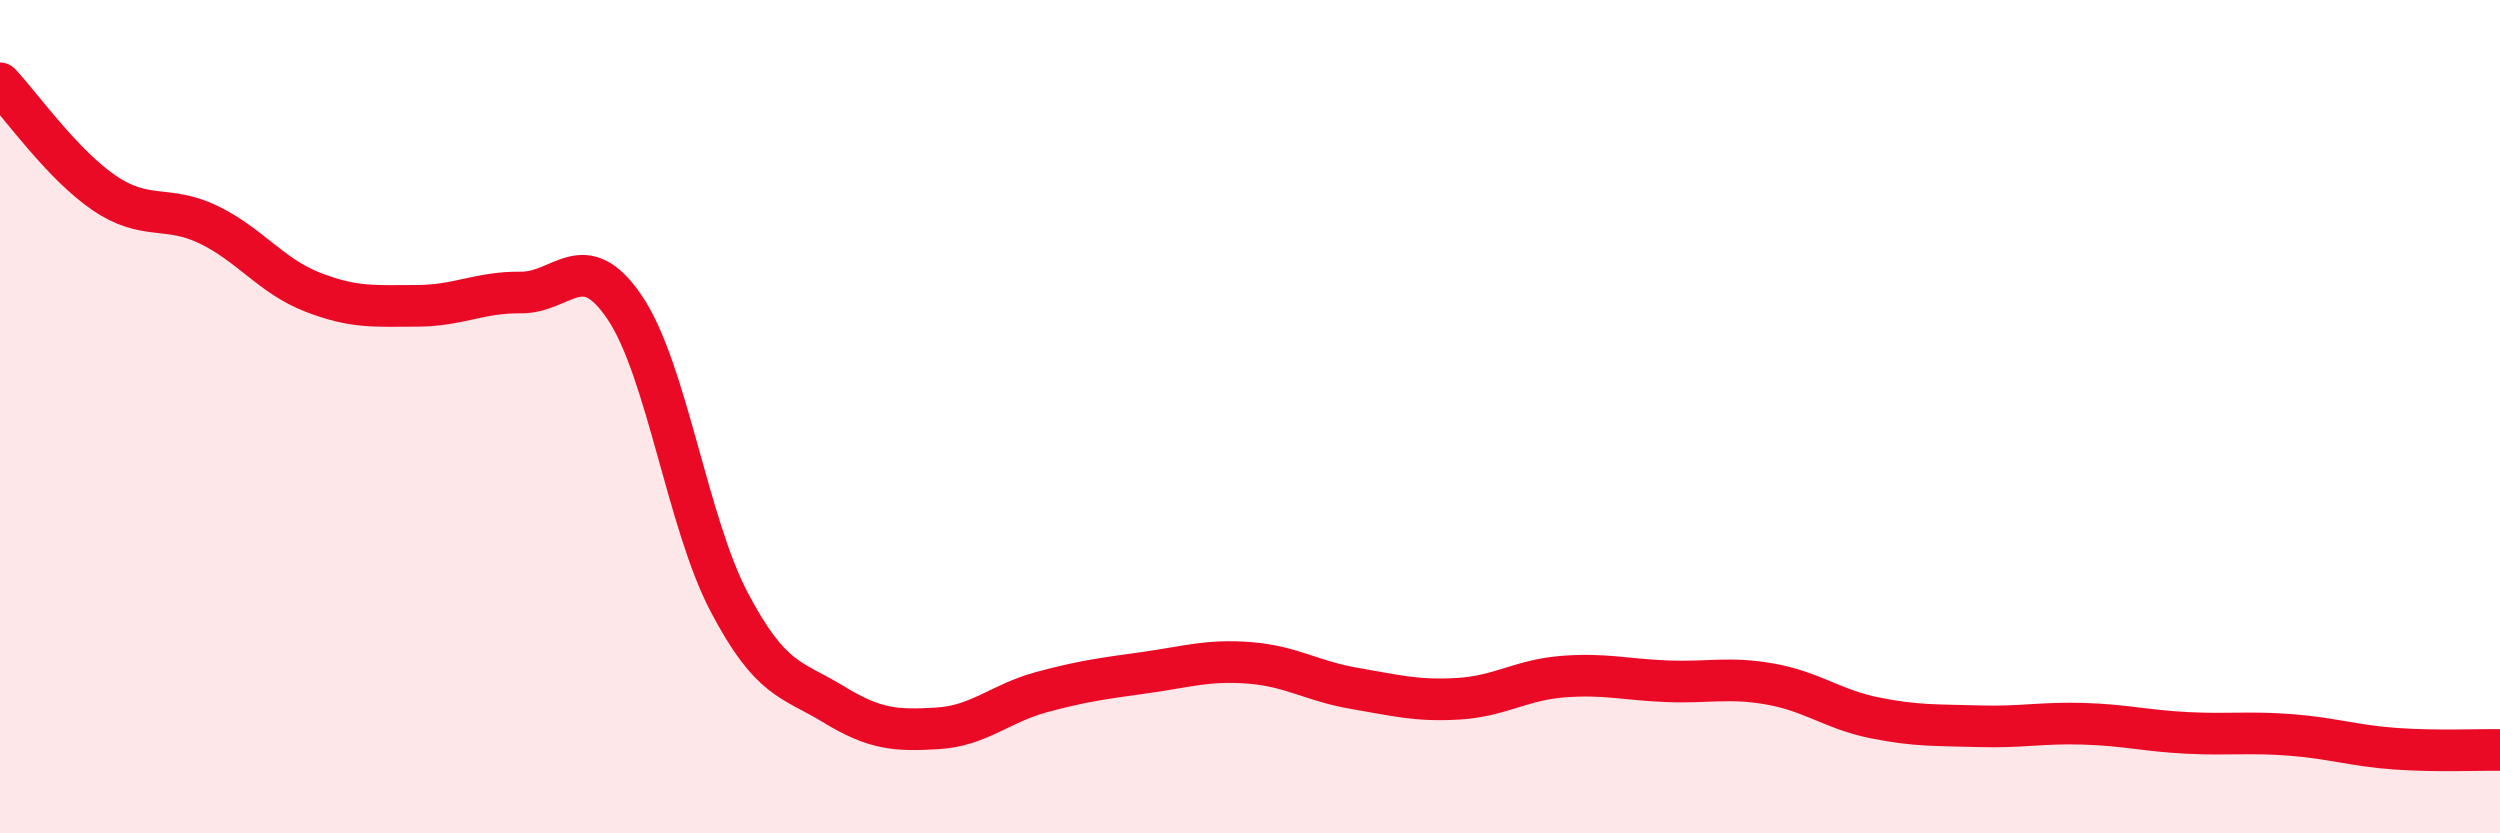
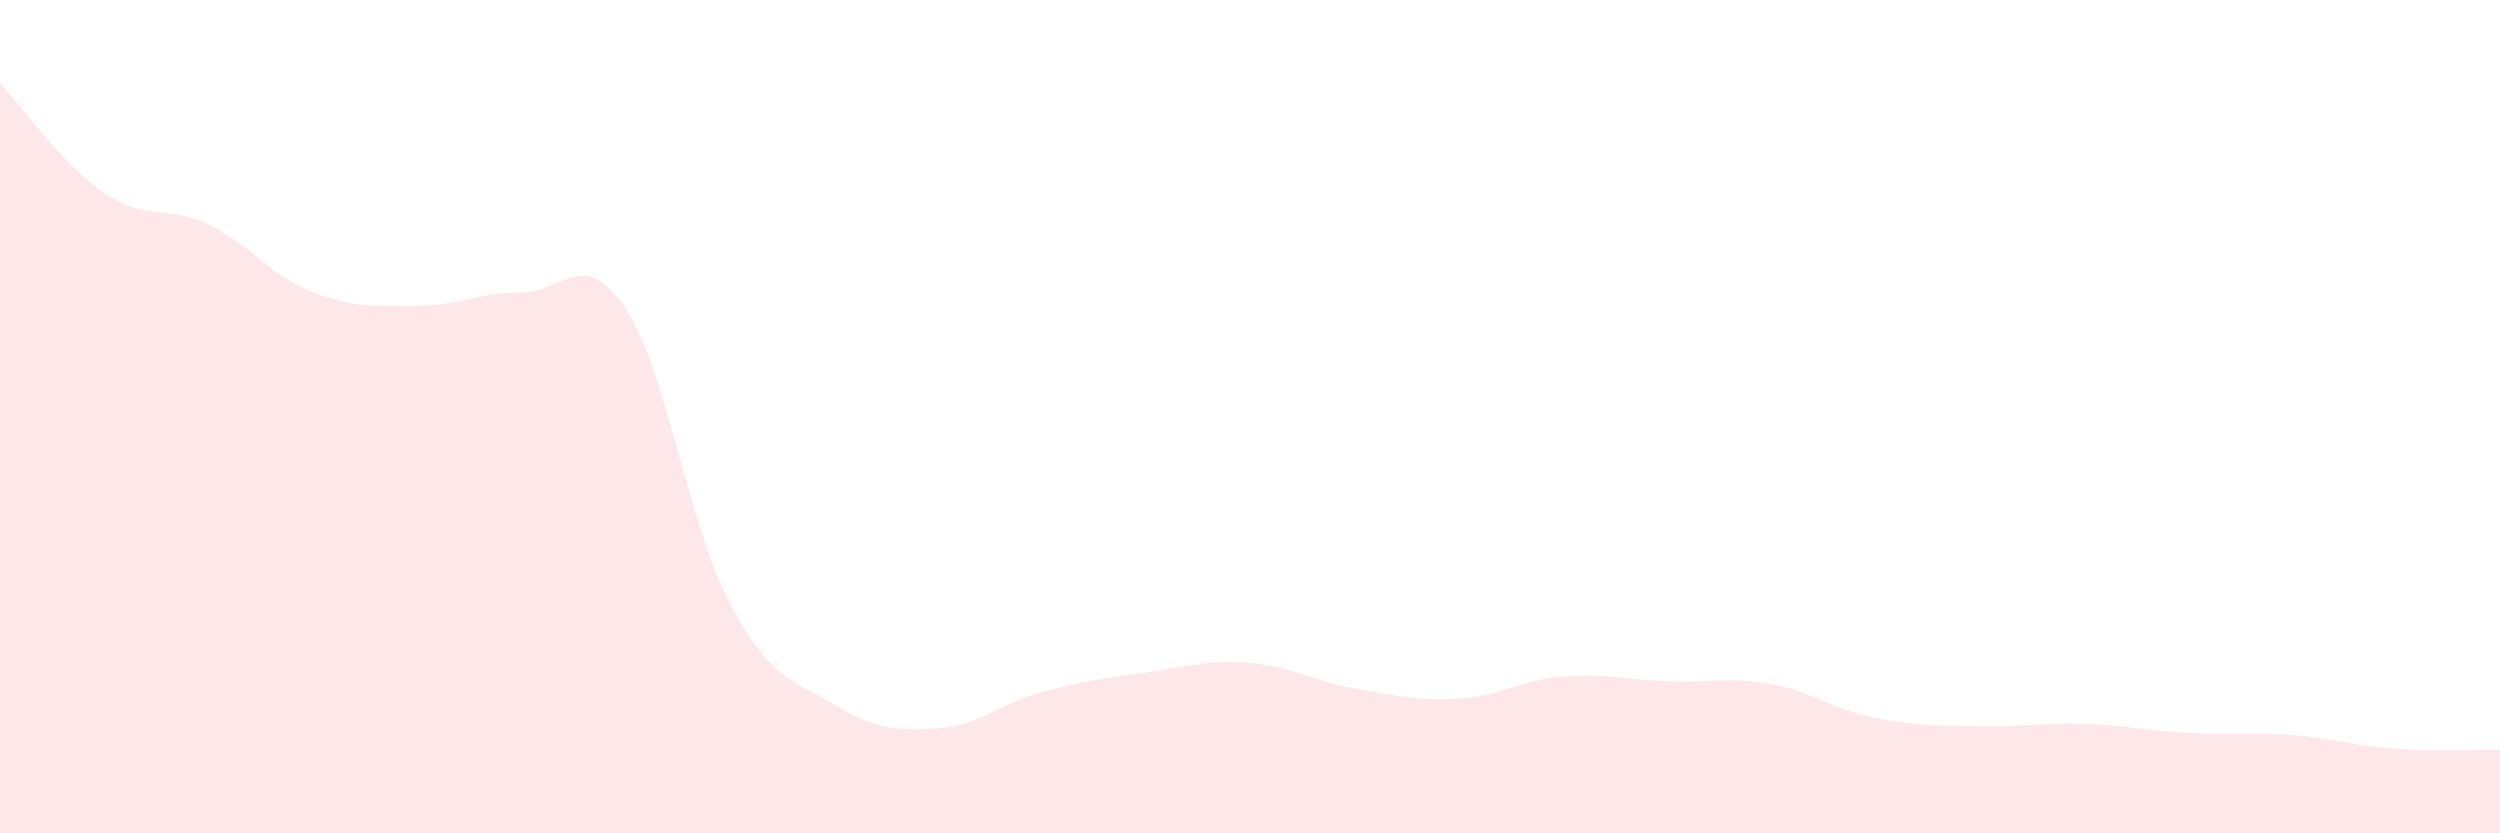
<svg xmlns="http://www.w3.org/2000/svg" width="60" height="20" viewBox="0 0 60 20">
  <path d="M 0,2 C 0.5,2.53 1.5,3.95 2.5,4.63 C 3.5,5.31 4,4.91 5,5.39 C 6,5.87 6.5,6.62 7.5,7.01 C 8.5,7.4 9,7.34 10,7.34 C 11,7.34 11.5,7.01 12.5,7.02 C 13.5,7.03 14,5.9 15,7.39 C 16,8.88 16.5,12.55 17.5,14.45 C 18.5,16.35 19,16.29 20,16.9 C 21,17.51 21.5,17.54 22.5,17.48 C 23.5,17.42 24,16.88 25,16.61 C 26,16.34 26.5,16.28 27.5,16.14 C 28.5,16 29,15.83 30,15.91 C 31,15.99 31.5,16.35 32.5,16.52 C 33.5,16.69 34,16.83 35,16.77 C 36,16.71 36.5,16.32 37.5,16.24 C 38.5,16.16 39,16.31 40,16.35 C 41,16.39 41.5,16.24 42.5,16.42 C 43.5,16.6 44,17.03 45,17.23 C 46,17.43 46.5,17.4 47.5,17.43 C 48.5,17.46 49,17.34 50,17.37 C 51,17.4 51.5,17.54 52.5,17.59 C 53.5,17.64 54,17.56 55,17.64 C 56,17.72 56.5,17.9 57.5,17.97 C 58.5,18.04 59.5,17.99 60,18L60 20L0 20Z" fill="#EB0A25" opacity="0.1" stroke-linecap="round" stroke-linejoin="round" />
-   <path d="M 0,2 C 0.5,2.53 1.5,3.95 2.5,4.63 C 3.5,5.31 4,4.91 5,5.39 C 6,5.87 6.5,6.62 7.5,7.01 C 8.5,7.4 9,7.34 10,7.34 C 11,7.34 11.5,7.01 12.5,7.02 C 13.5,7.03 14,5.9 15,7.39 C 16,8.88 16.5,12.55 17.5,14.45 C 18.5,16.35 19,16.29 20,16.9 C 21,17.51 21.5,17.54 22.5,17.48 C 23.5,17.42 24,16.88 25,16.61 C 26,16.34 26.5,16.28 27.5,16.14 C 28.5,16 29,15.83 30,15.91 C 31,15.99 31.5,16.35 32.5,16.52 C 33.5,16.69 34,16.83 35,16.77 C 36,16.71 36.5,16.32 37.5,16.24 C 38.5,16.16 39,16.31 40,16.35 C 41,16.39 41.5,16.24 42.5,16.42 C 43.5,16.6 44,17.03 45,17.23 C 46,17.43 46.5,17.4 47.5,17.43 C 48.5,17.46 49,17.34 50,17.37 C 51,17.4 51.5,17.54 52.5,17.59 C 53.5,17.64 54,17.56 55,17.64 C 56,17.72 56.5,17.9 57.5,17.97 C 58.5,18.04 59.5,17.99 60,18" stroke="#EB0A25" stroke-width="1" fill="none" stroke-linecap="round" stroke-linejoin="round" />
</svg>